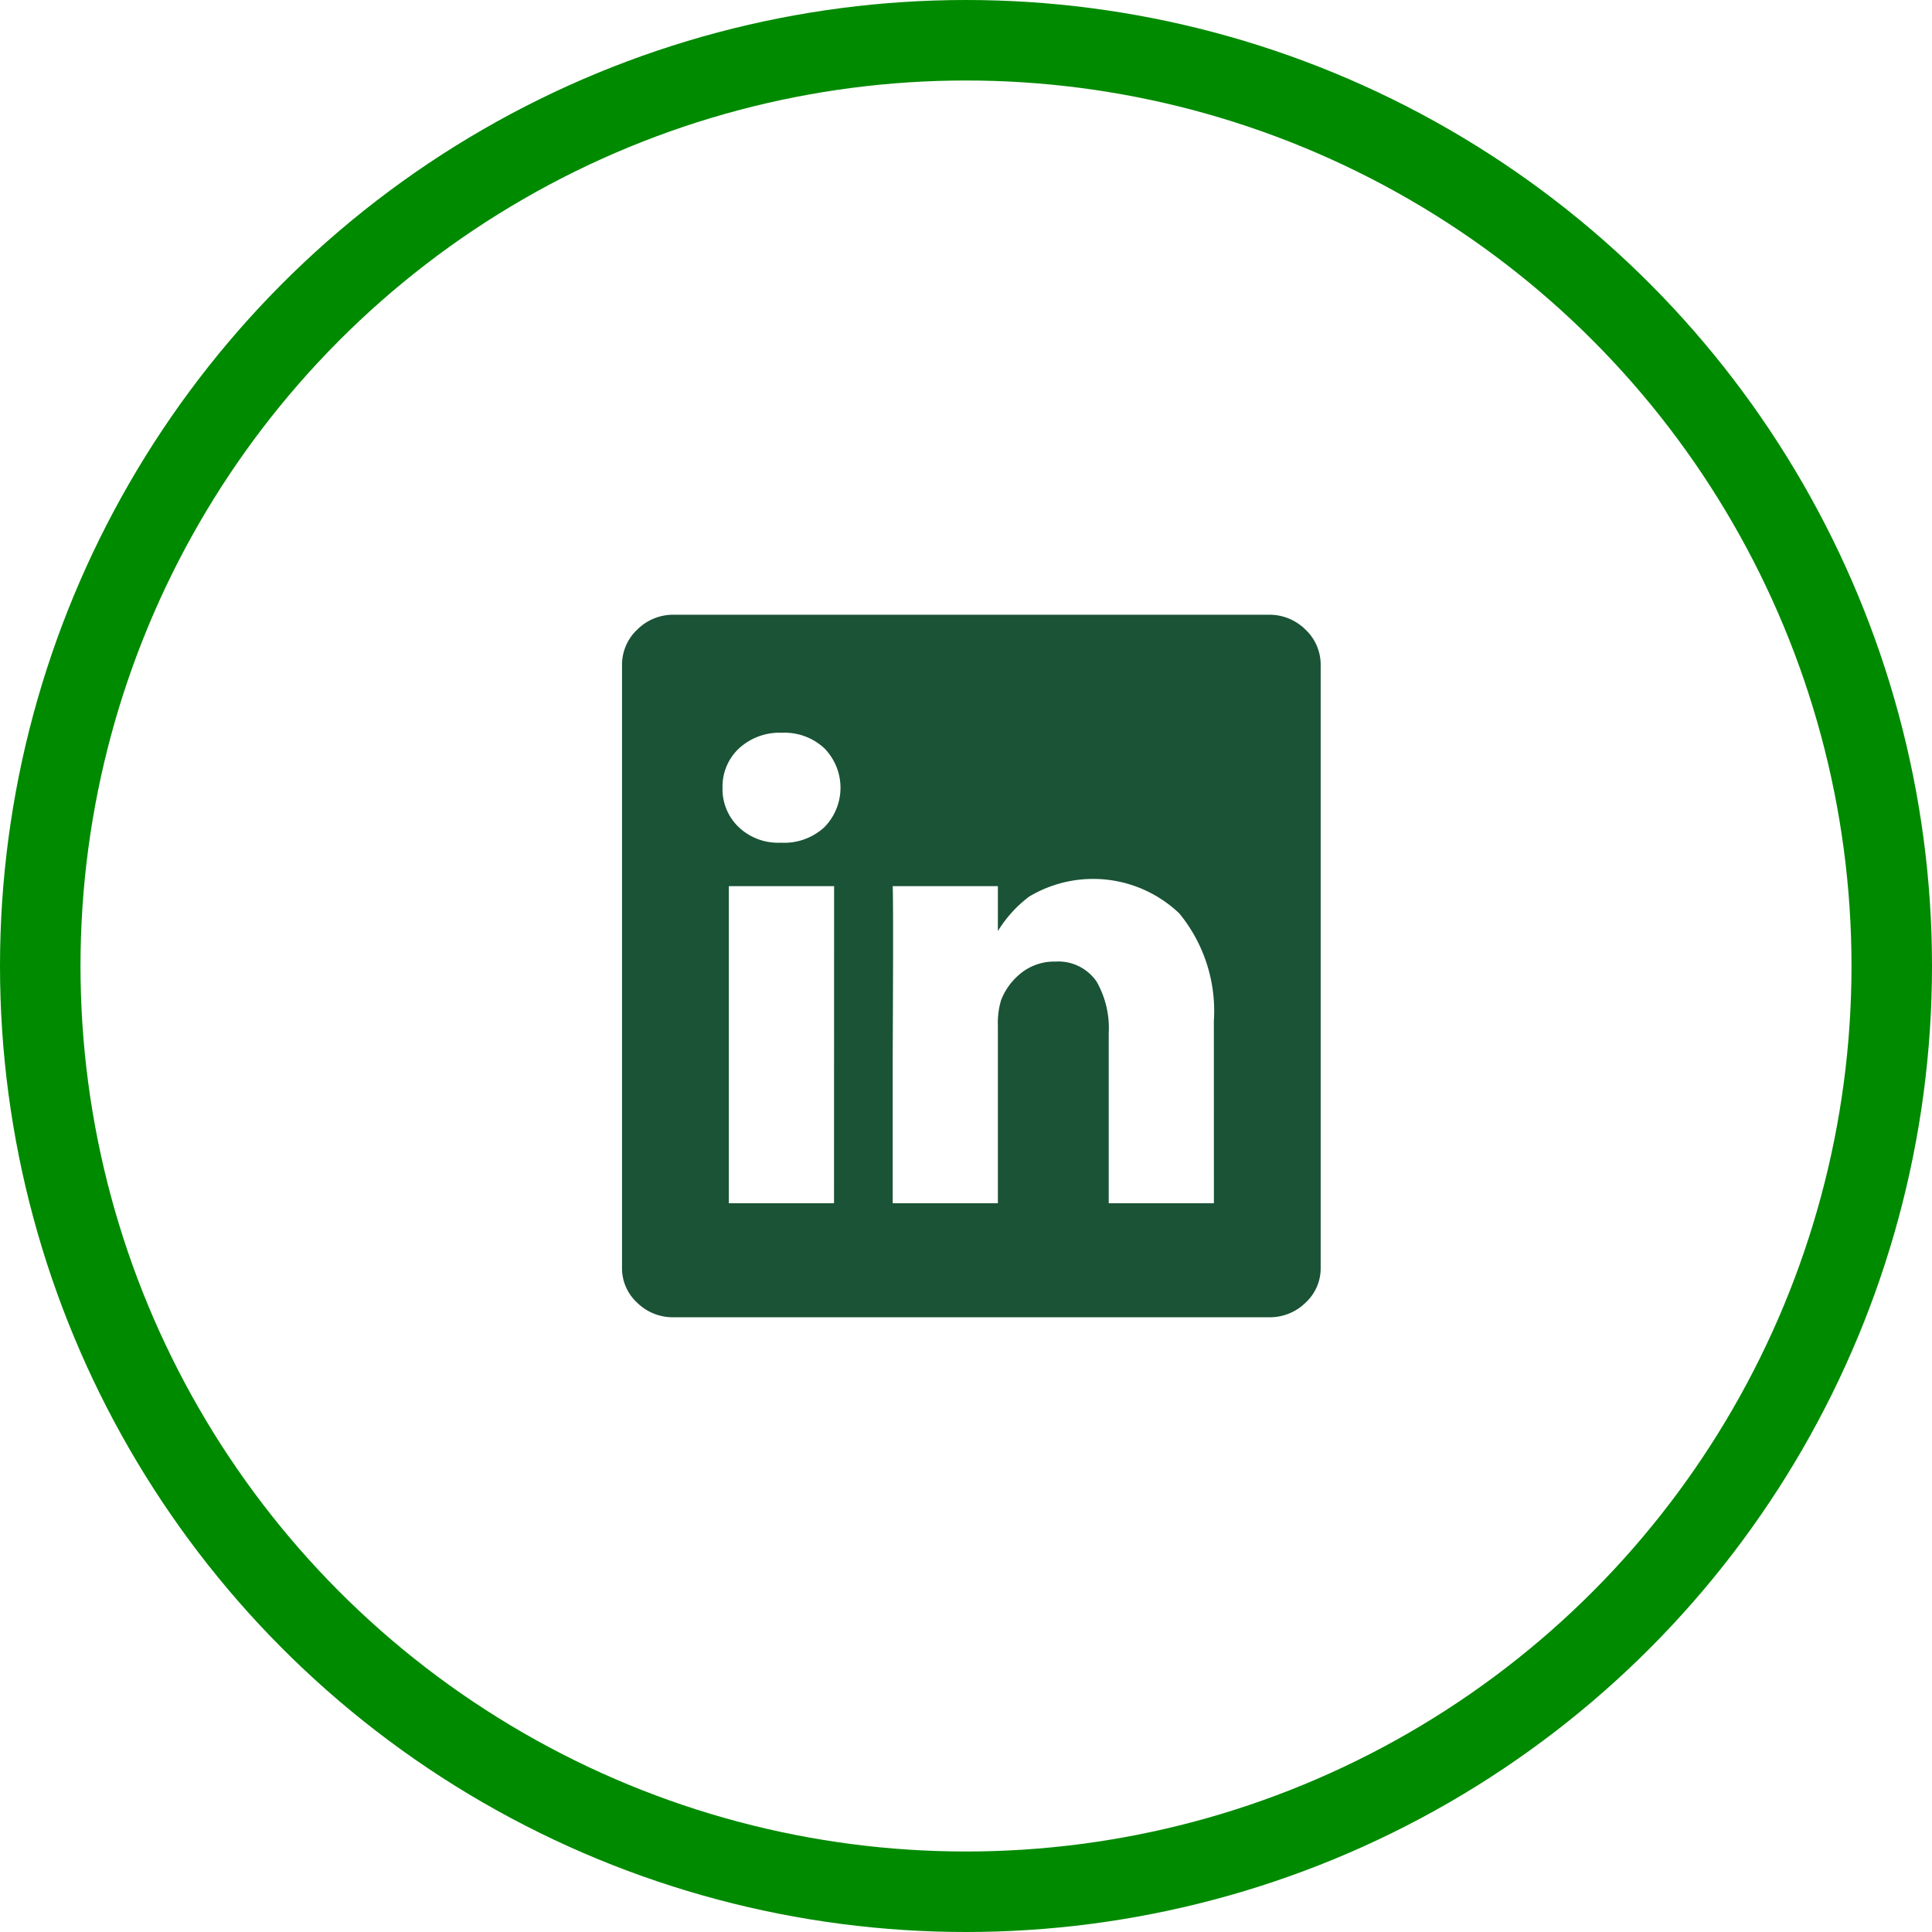
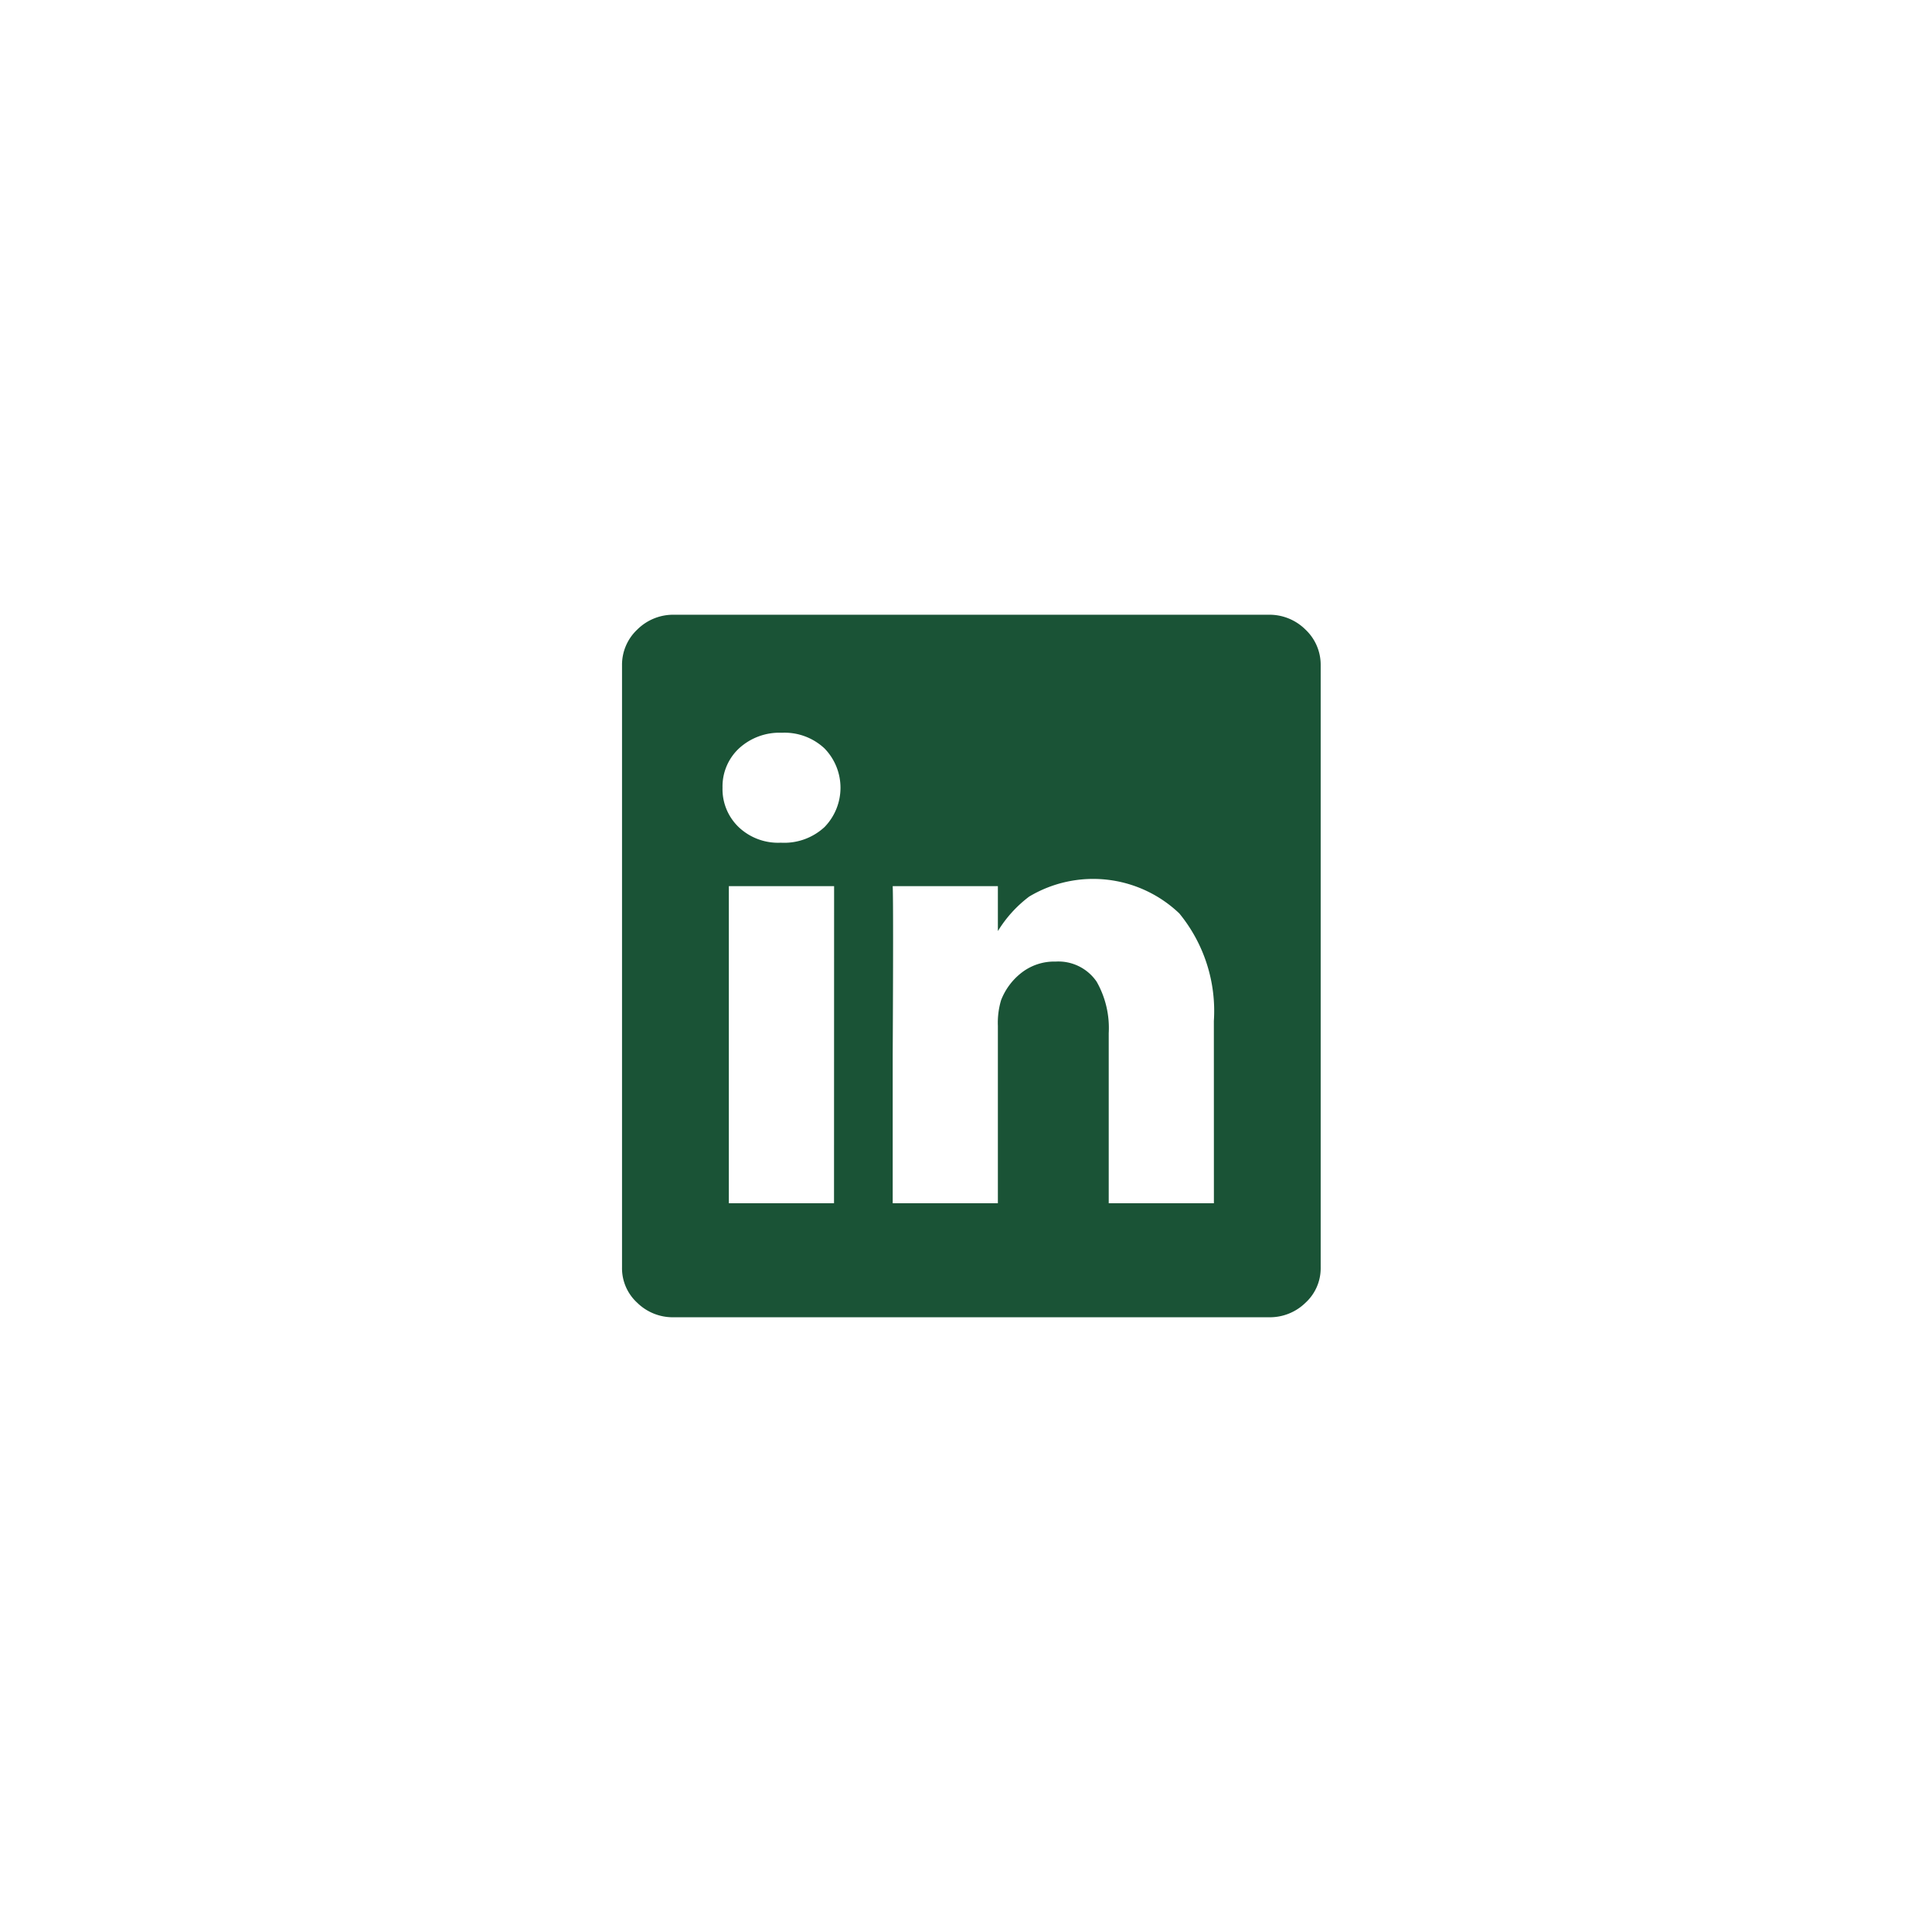
<svg xmlns="http://www.w3.org/2000/svg" width="48" height="48" data-name="Icon - Linkedin // Grey">
  <g fill="none" stroke="#008a00" stroke-width="2" data-name="Ring around Icon">
-     <circle cx="24" cy="24" r="24" stroke="none" />
-     <circle cx="24" cy="24" r="23" />
-   </g>
+     </g>
  <path fill="#1a5336" d="M31.515 15.273a1.267 1.267 0 01.918.368 1.2 1.2 0 01.379.888V31.49a1.162 1.162 0 01-.379.878 1.263 1.263 0 01-.9.359h-14.8a1.259 1.259 0 01-.9-.359 1.161 1.161 0 01-.379-.878V16.529a1.2 1.2 0 01.379-.888 1.266 1.266 0 01.918-.368h14.762zm-11.031 5.276a1.4 1.4 0 000-1.955 1.45 1.45 0 00-1.057-.389 1.486 1.486 0 00-1.067.389 1.293 1.293 0 00-.409.977 1.306 1.306 0 00.4.977 1.421 1.421 0 001.037.389h.02a1.473 1.473 0 001.076-.388zm.239 1.467h-2.615v7.879h2.613zm9.435 3.351a3.822 3.822 0 00-.858-2.673 3.1 3.1 0 00-3.73-.419 3.089 3.089 0 00-.778.858v-1.117h-2.613q.019.458 0 4.209v3.67h2.613v-4.409a1.958 1.958 0 01.08-.638 1.591 1.591 0 01.479-.658 1.326 1.326 0 01.878-.3 1.15 1.15 0 011.017.5 2.326 2.326 0 01.3 1.277v4.228h2.613z" data-name="Linkedin // Logo SVG" />
</svg>